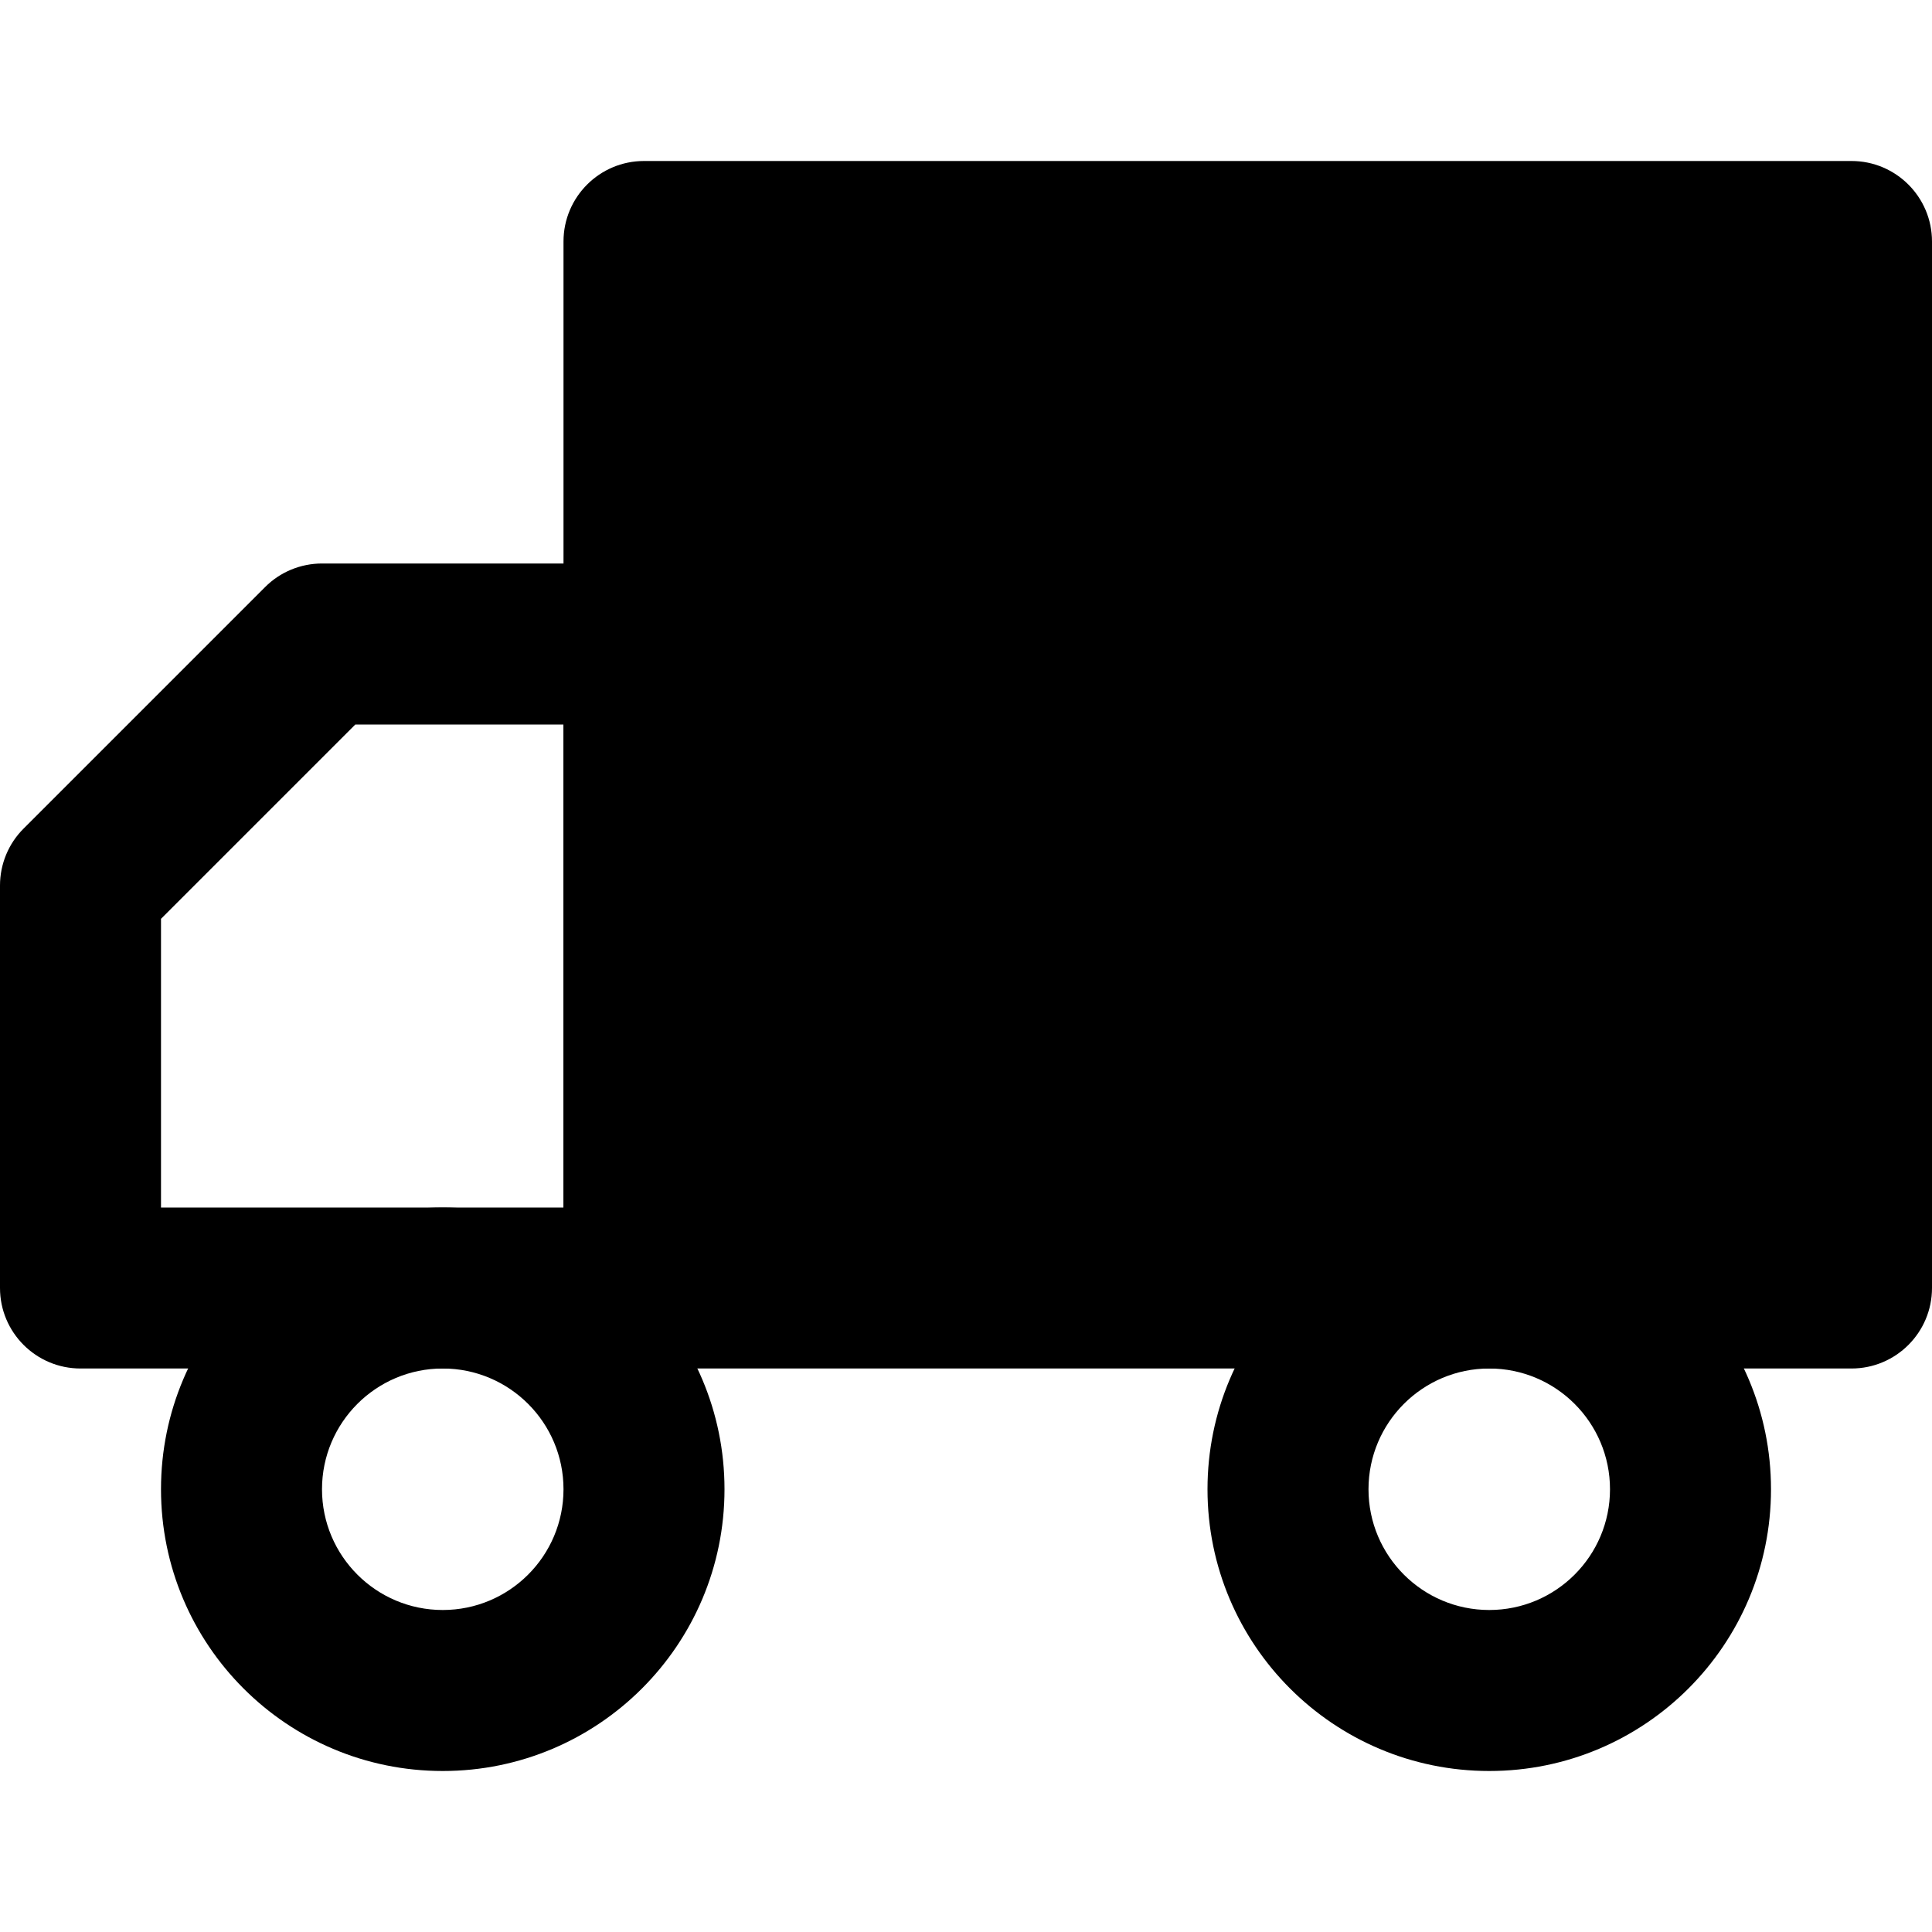
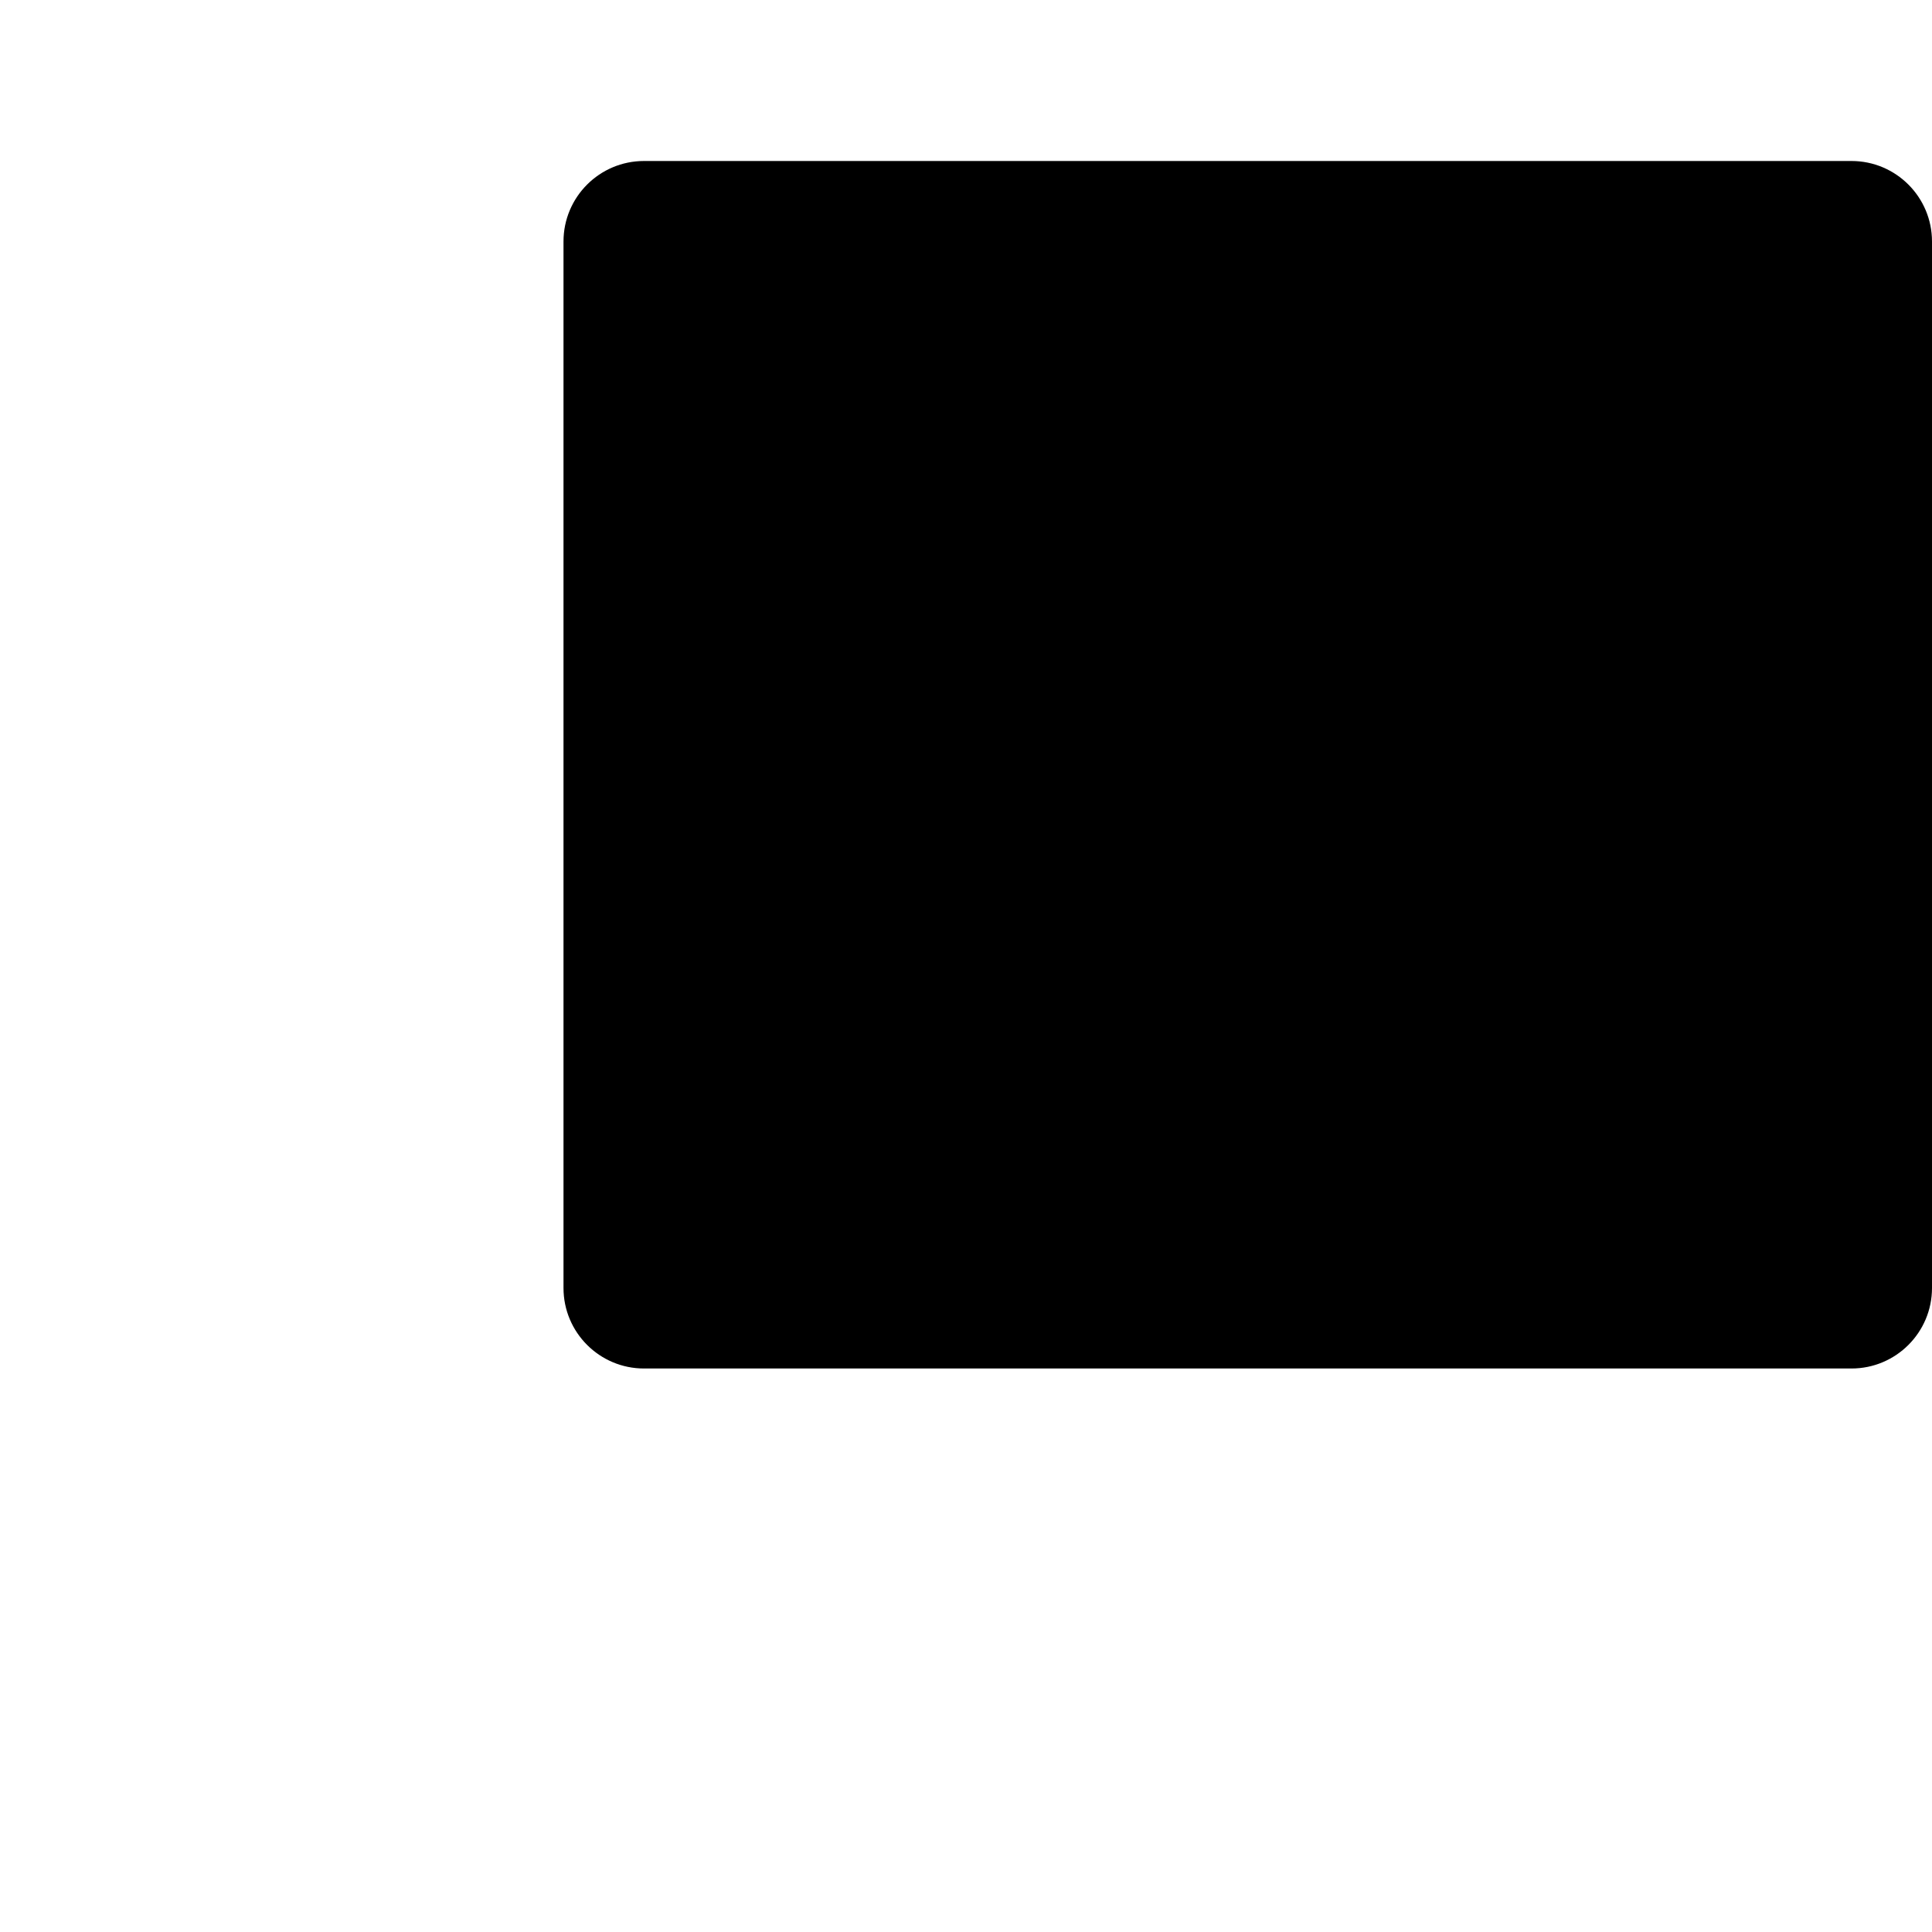
<svg xmlns="http://www.w3.org/2000/svg" width="24" height="24" viewBox="0 0 24 24" fill="none">
  <path fill-rule="evenodd" clip-rule="evenodd" d="M24 3C24 2.448 23.552 2 23 2H8C7.448 2 7 2.448 7 3V16C7 16.552 7.448 17 8 17H23C23.552 17 24 16.552 24 16V3Z" fill="black" />
-   <path fill-rule="evenodd" clip-rule="evenodd" d="M9 8C9 7.448 8.552 7 8 7H4C3.735 7 3.48 7.105 3.293 7.293L0.293 10.293C0.105 10.48 0 10.735 0 11V16C0 16.552 0.448 17 1 17H8C8.552 17 9 16.552 9 16V8ZM7 9V15H2V11.414L4.414 9H7Z" fill="black" />
-   <path fill-rule="evenodd" clip-rule="evenodd" d="M18.5 17C19.328 17 20 17.672 20 18.5C20 19.328 19.328 20 18.5 20C17.672 20 17 19.328 17 18.5C17 17.672 17.672 17 18.5 17ZM22 18.5C22 16.567 20.433 15 18.5 15C16.567 15 15 16.567 15 18.5C15 20.433 16.567 22 18.5 22C20.433 22 22 20.433 22 18.5Z" fill="black" />
-   <path fill-rule="evenodd" clip-rule="evenodd" d="M5.5 17C6.328 17 7 17.672 7 18.5C7 19.328 6.328 20 5.5 20C4.672 20 4 19.328 4 18.5C4 17.672 4.672 17 5.5 17ZM9 18.5C9 16.567 7.433 15 5.5 15C3.567 15 2 16.567 2 18.5C2 20.433 3.567 22 5.5 22C7.433 22 9 20.433 9 18.5Z" fill="black" />
</svg>